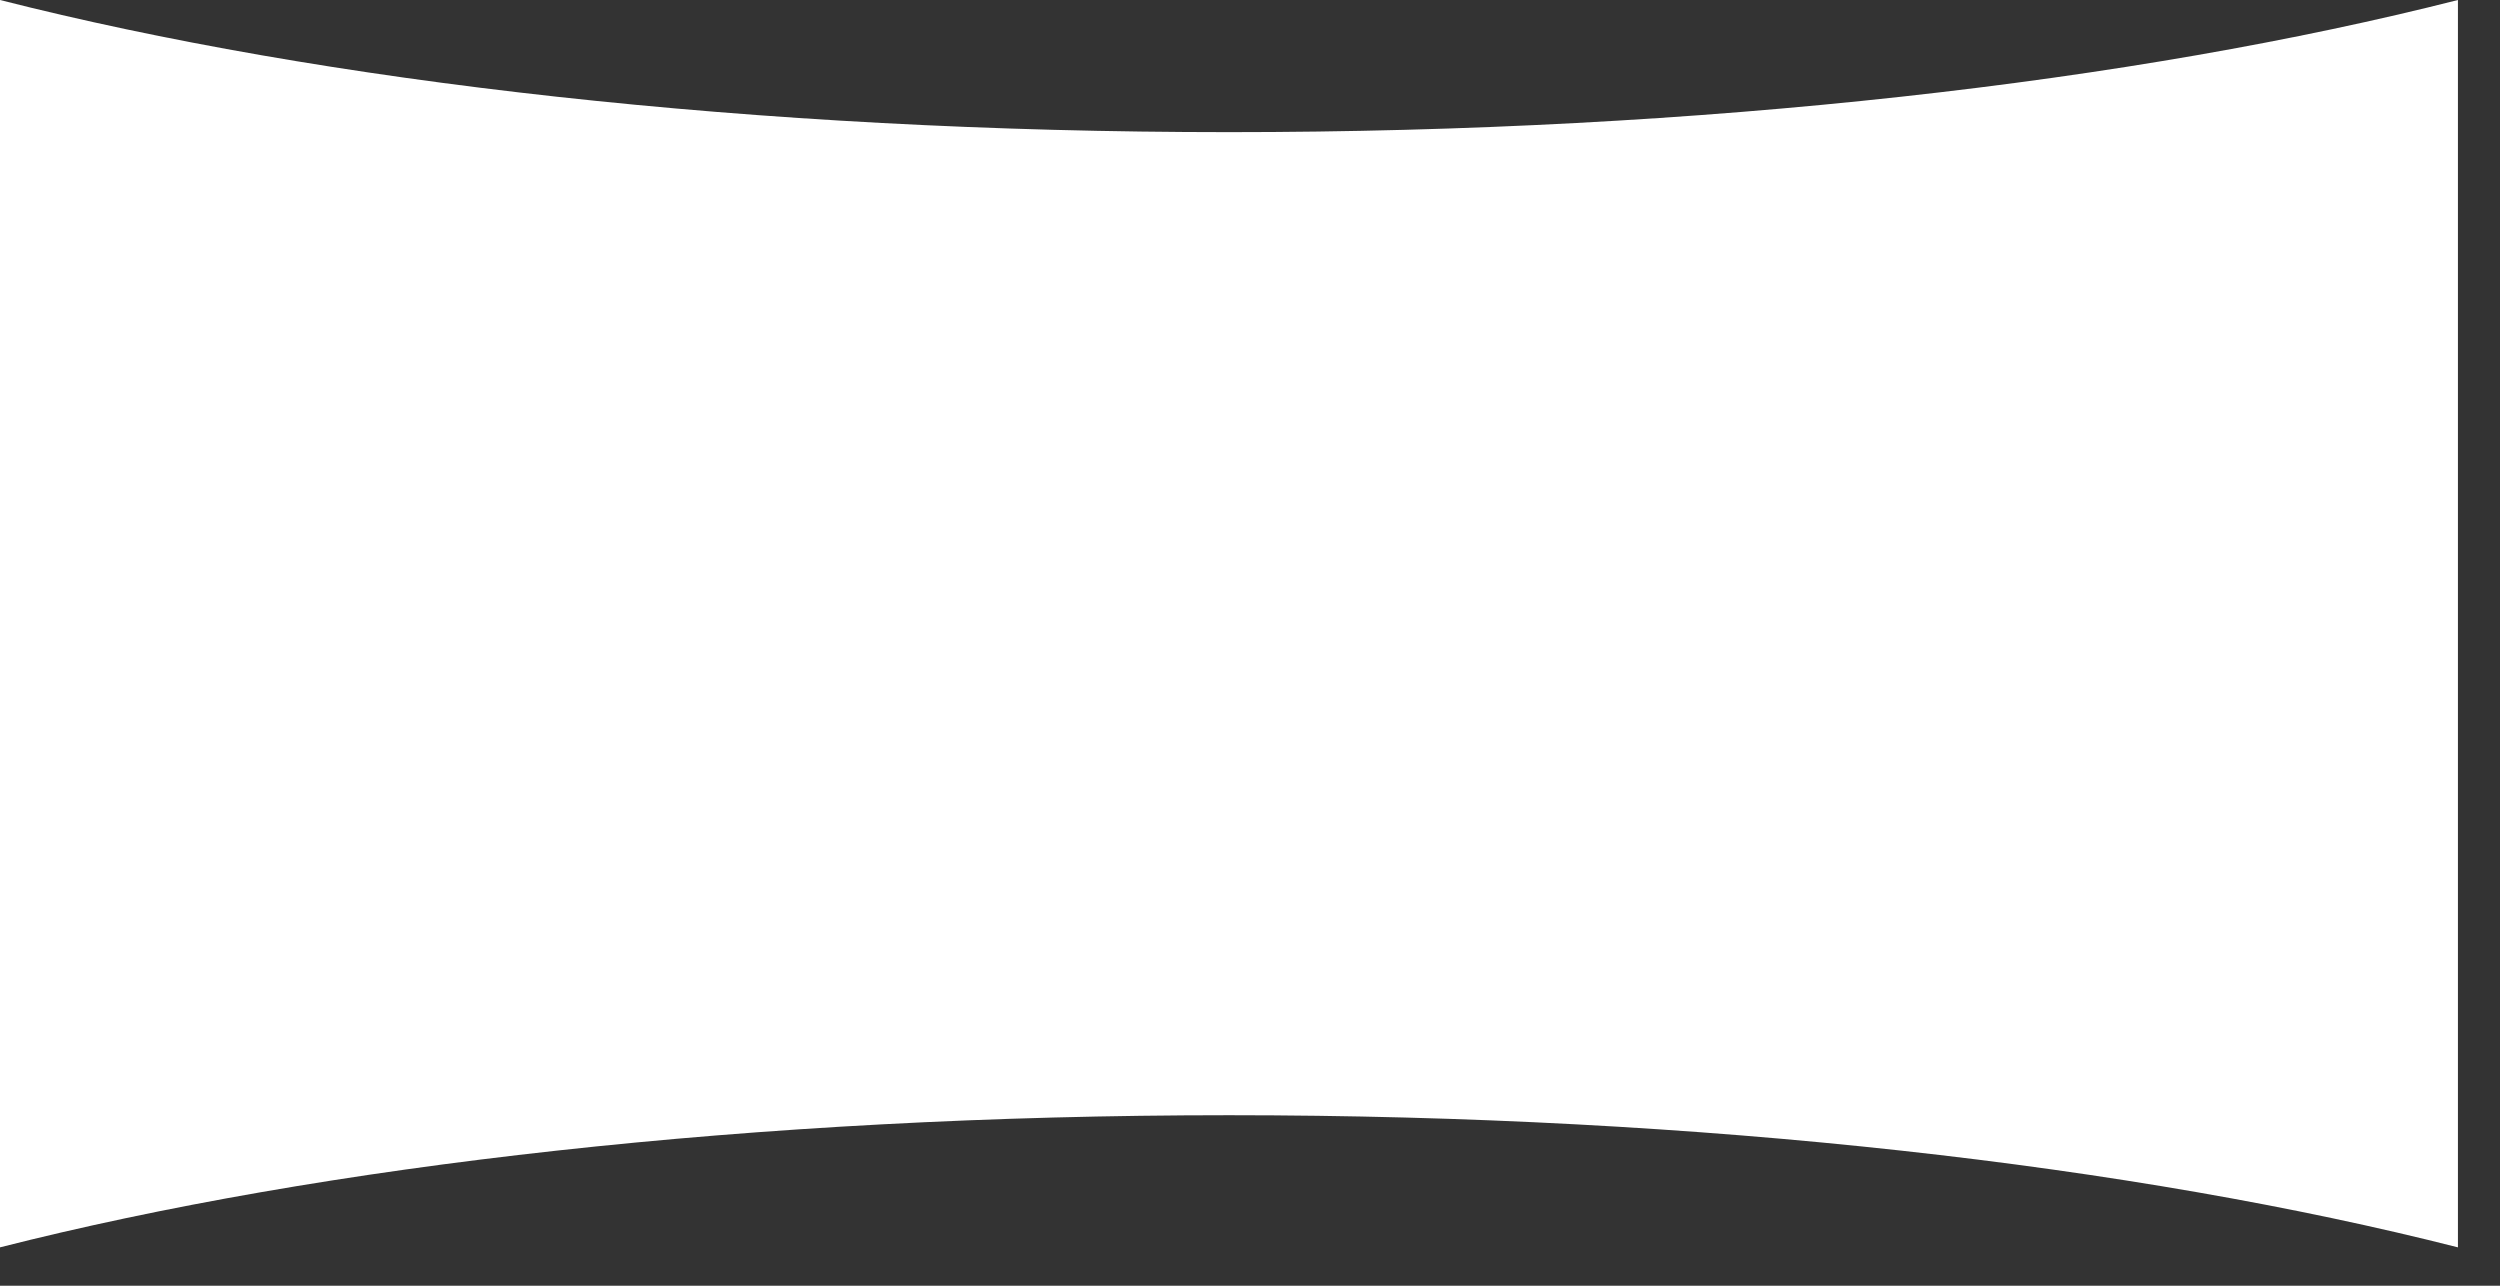
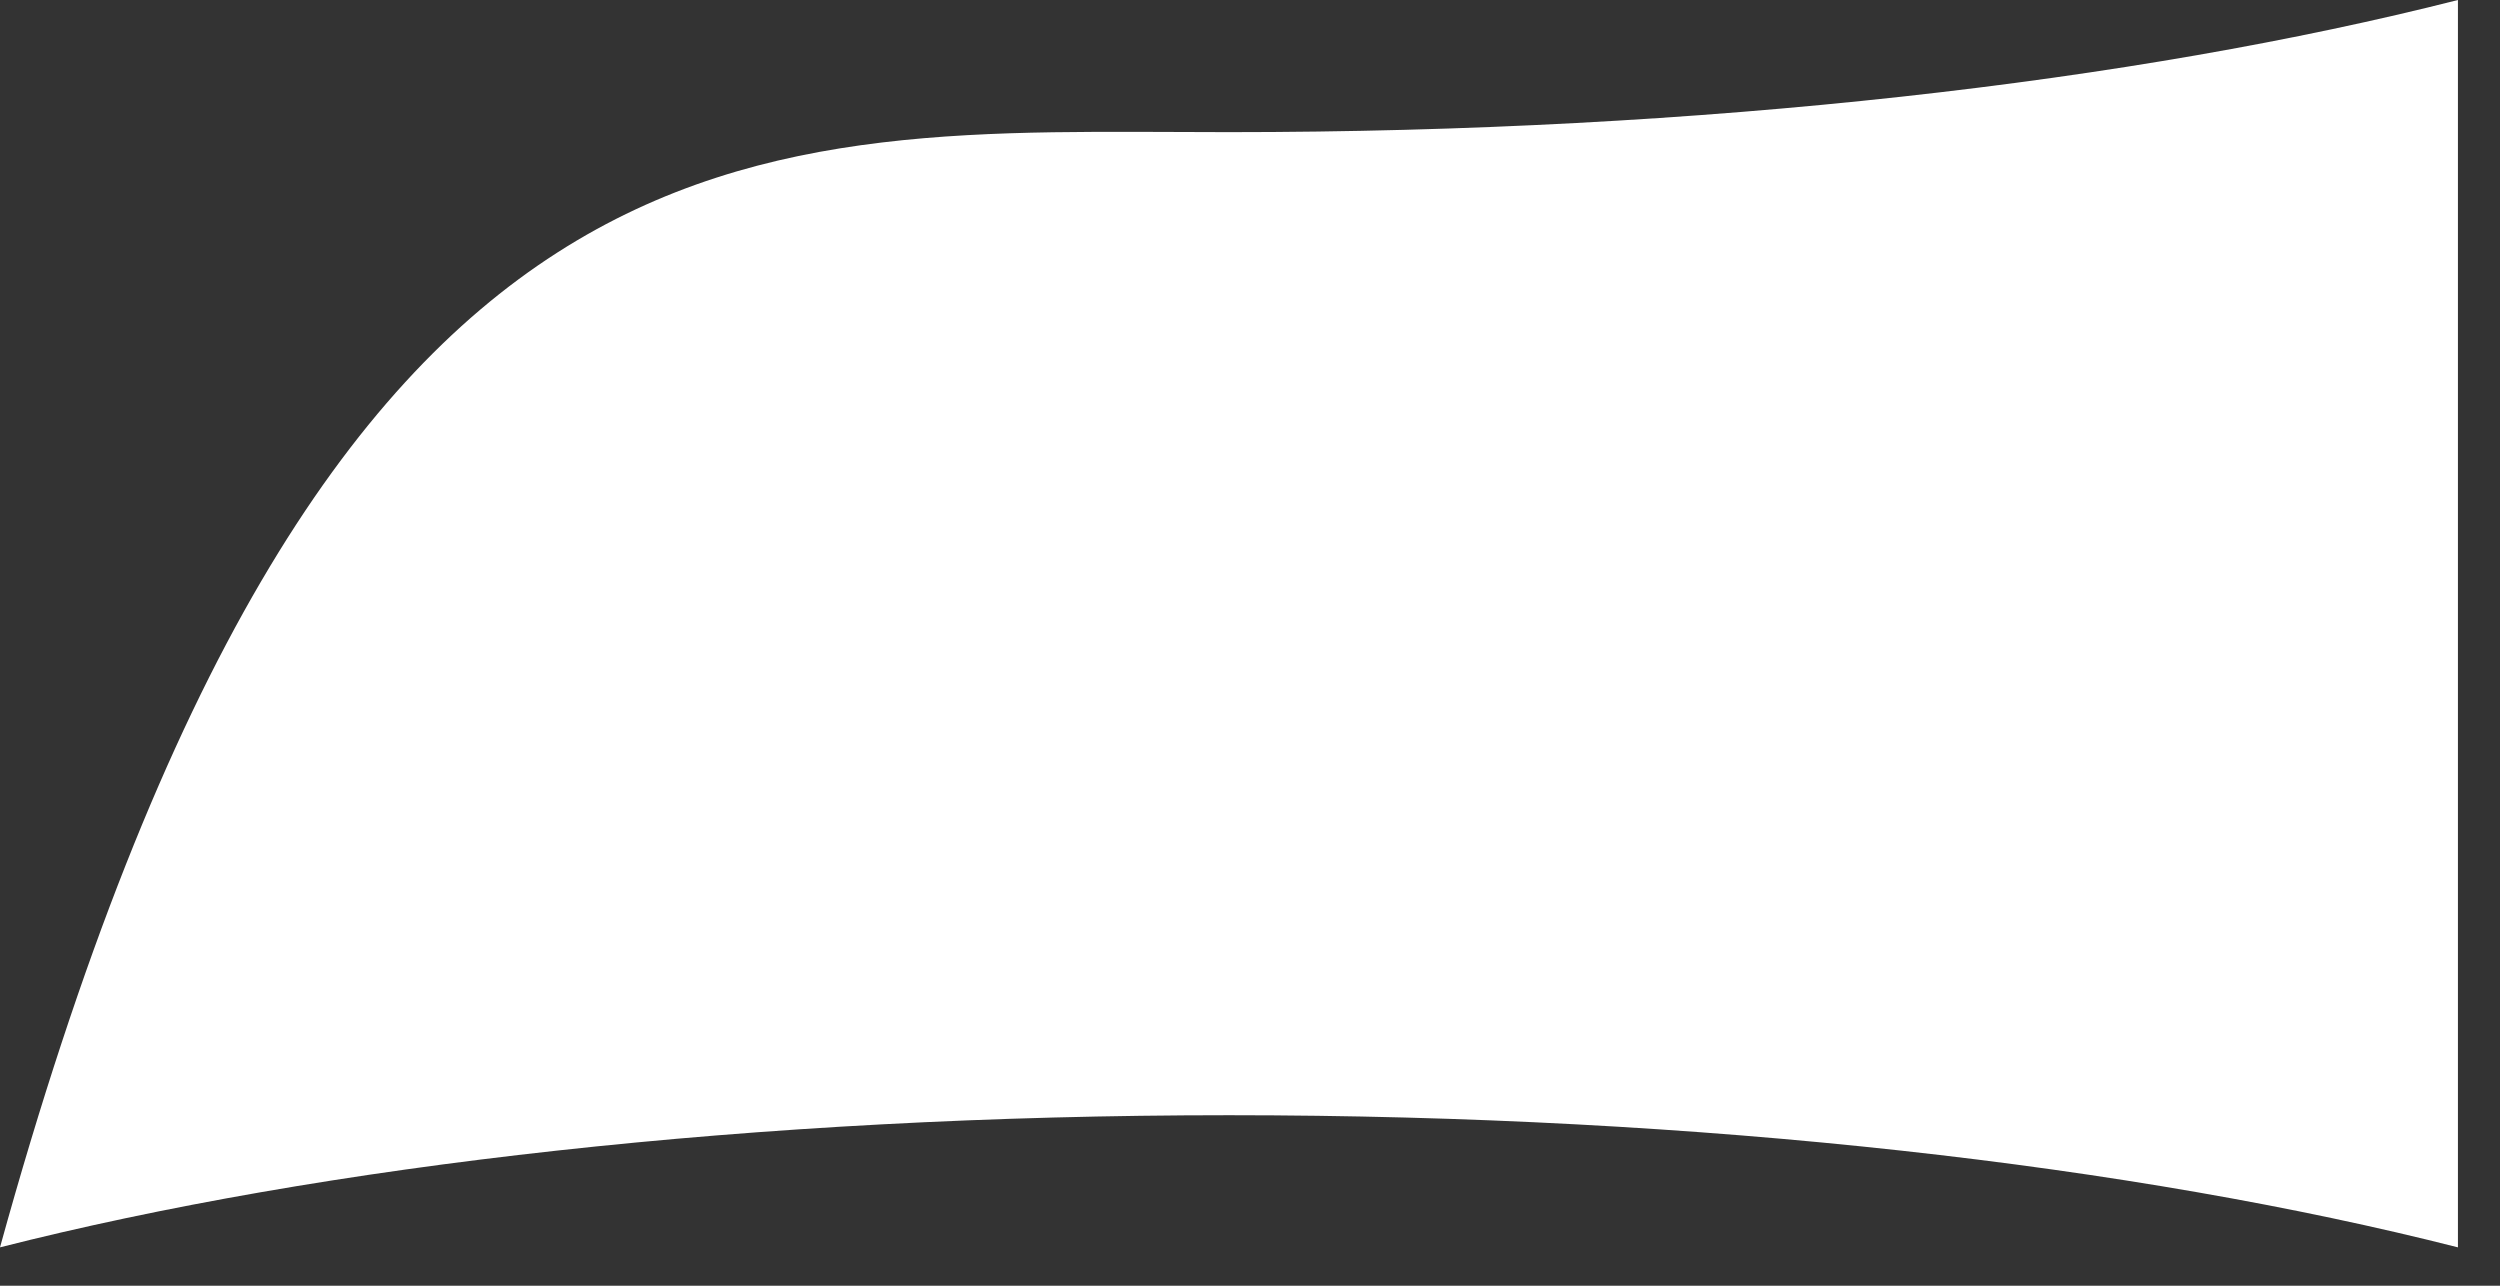
<svg xmlns="http://www.w3.org/2000/svg" width="35" height="18" viewBox="0 0 35 18" fill="none">
  <rect x="0" y="0" width="35" height="18" fill="#333333" stroke="none" />
-   <path d="M34.411 17.463C29.904 16.317 23.855 15.613 17.206 15.613C10.556 15.613 4.508 16.317 0 17.463V0C4.508 1.146 10.556 1.85 17.206 1.85C23.855 1.85 29.904 1.146 34.411 0V17.463Z" fill="white" />
+   <path d="M34.411 17.463C29.904 16.317 23.855 15.613 17.206 15.613C10.556 15.613 4.508 16.317 0 17.463C4.508 1.146 10.556 1.85 17.206 1.85C23.855 1.85 29.904 1.146 34.411 0V17.463Z" fill="white" />
</svg>